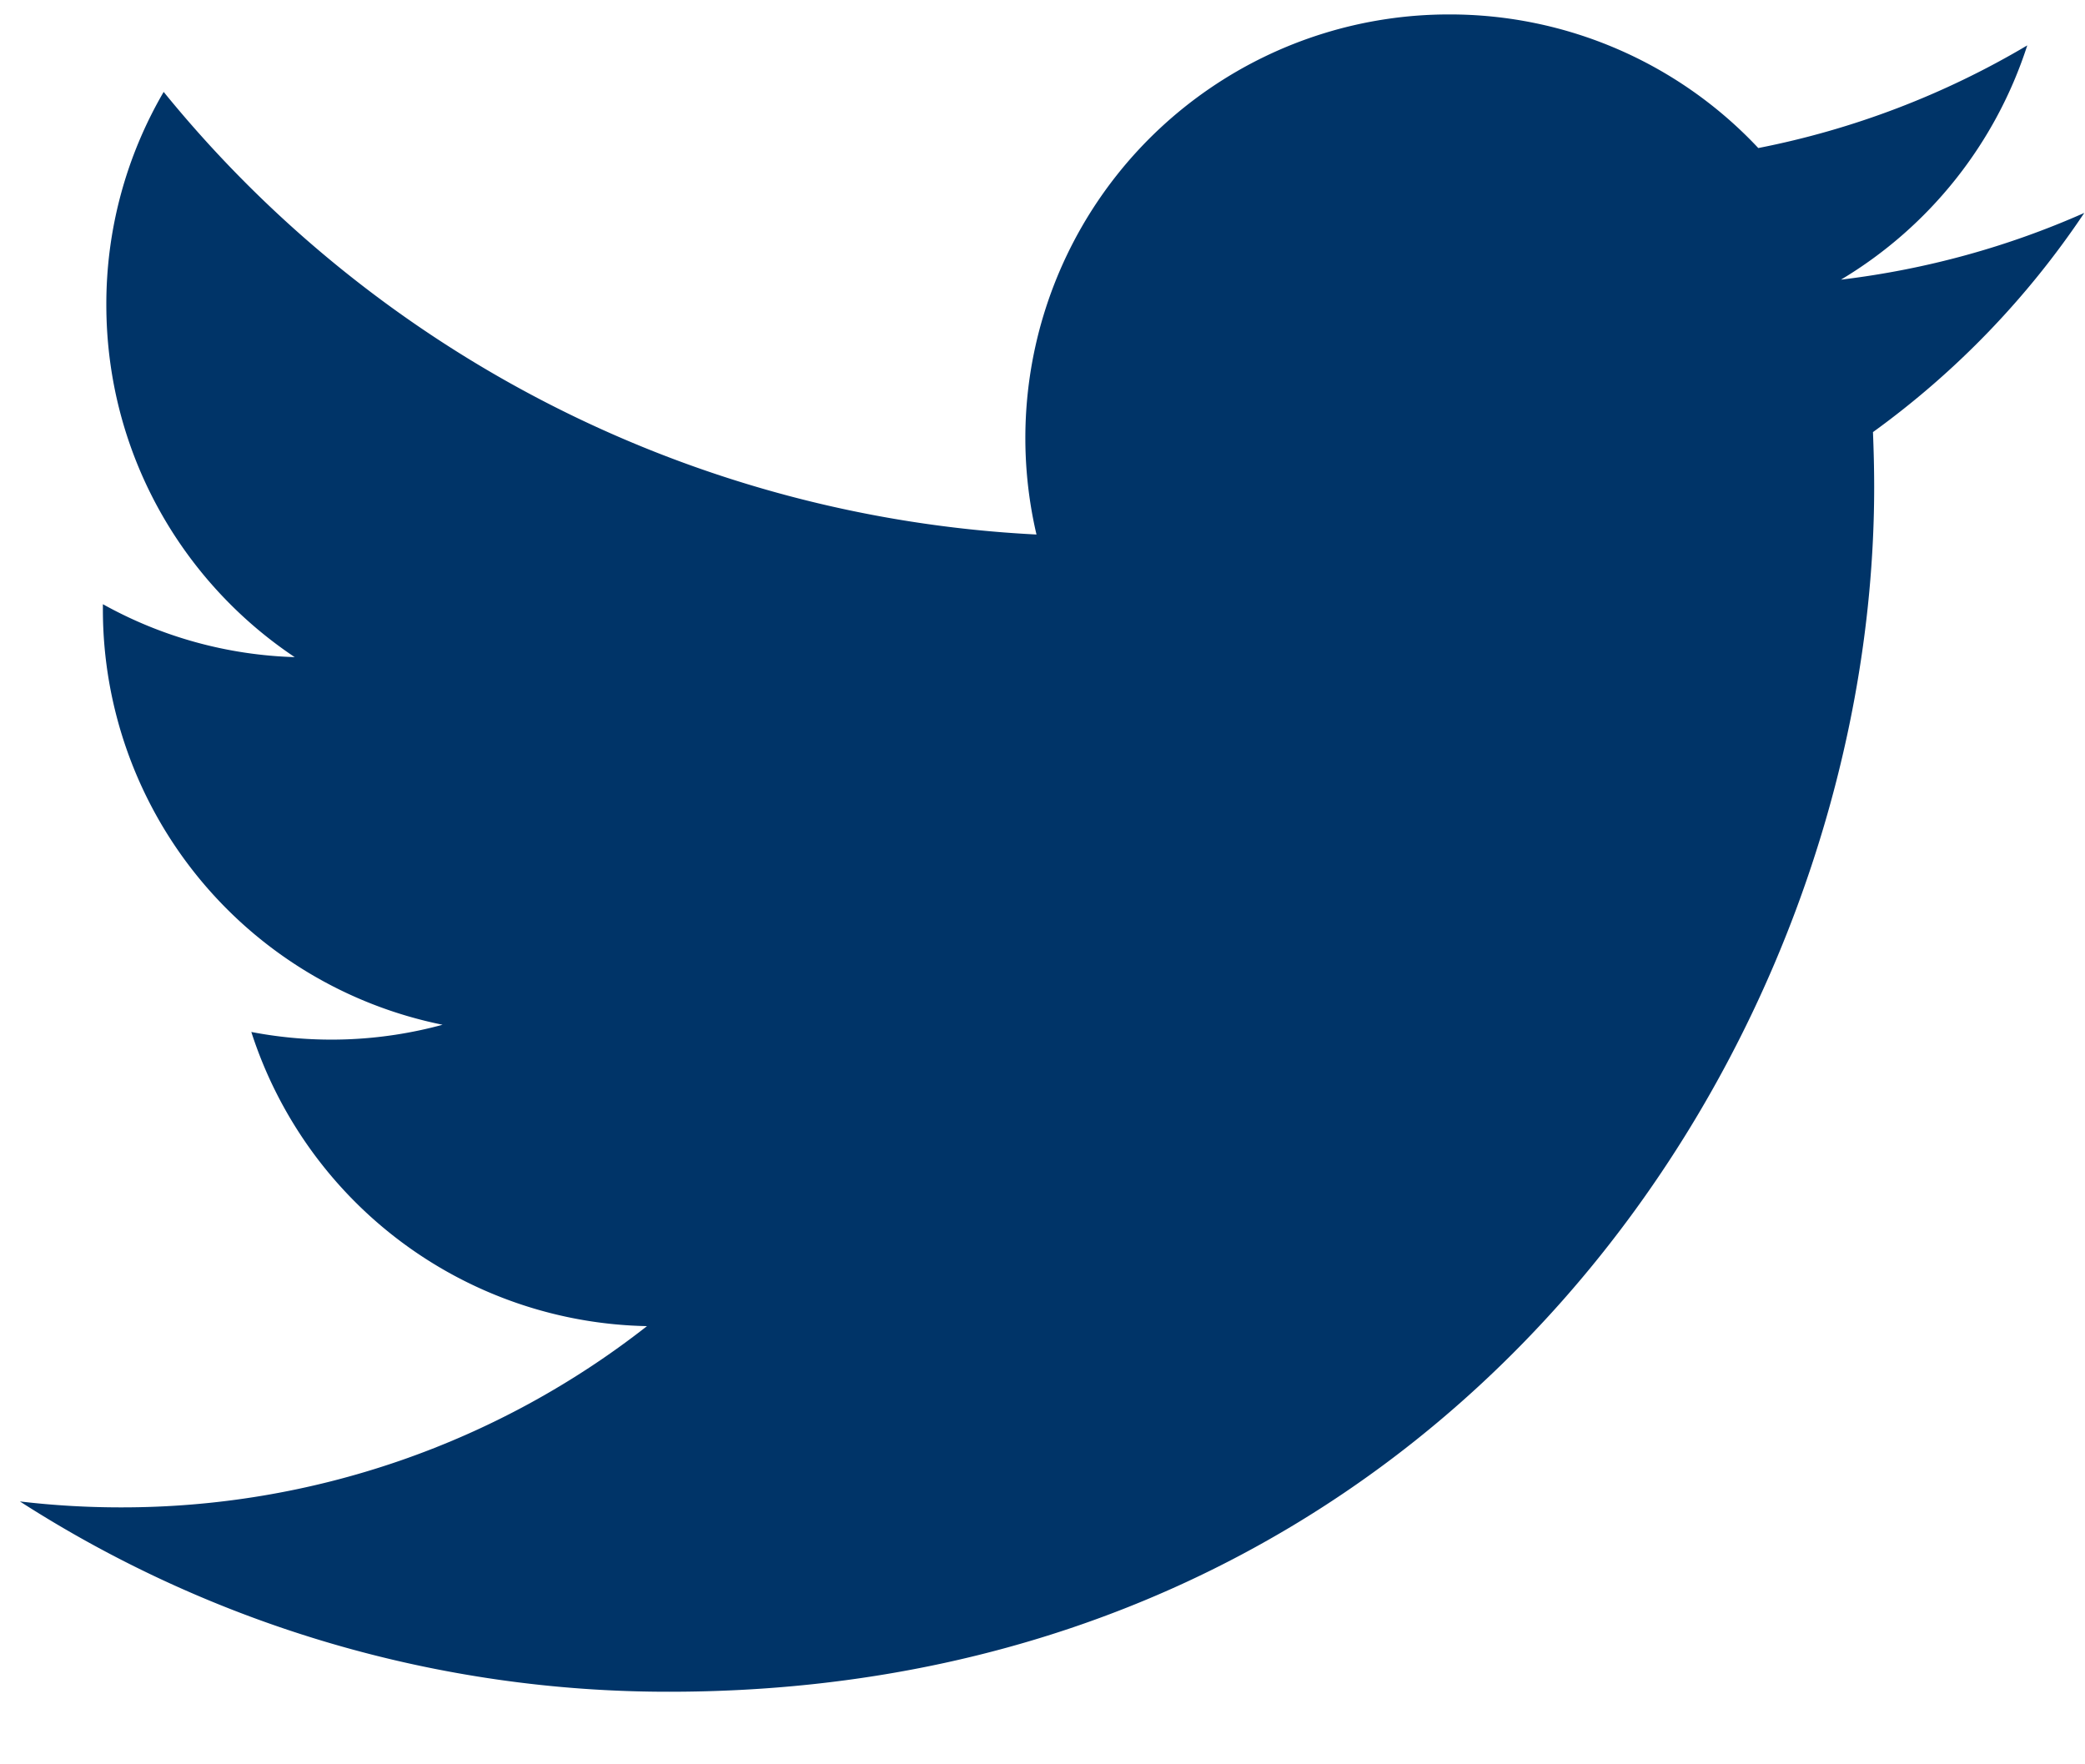
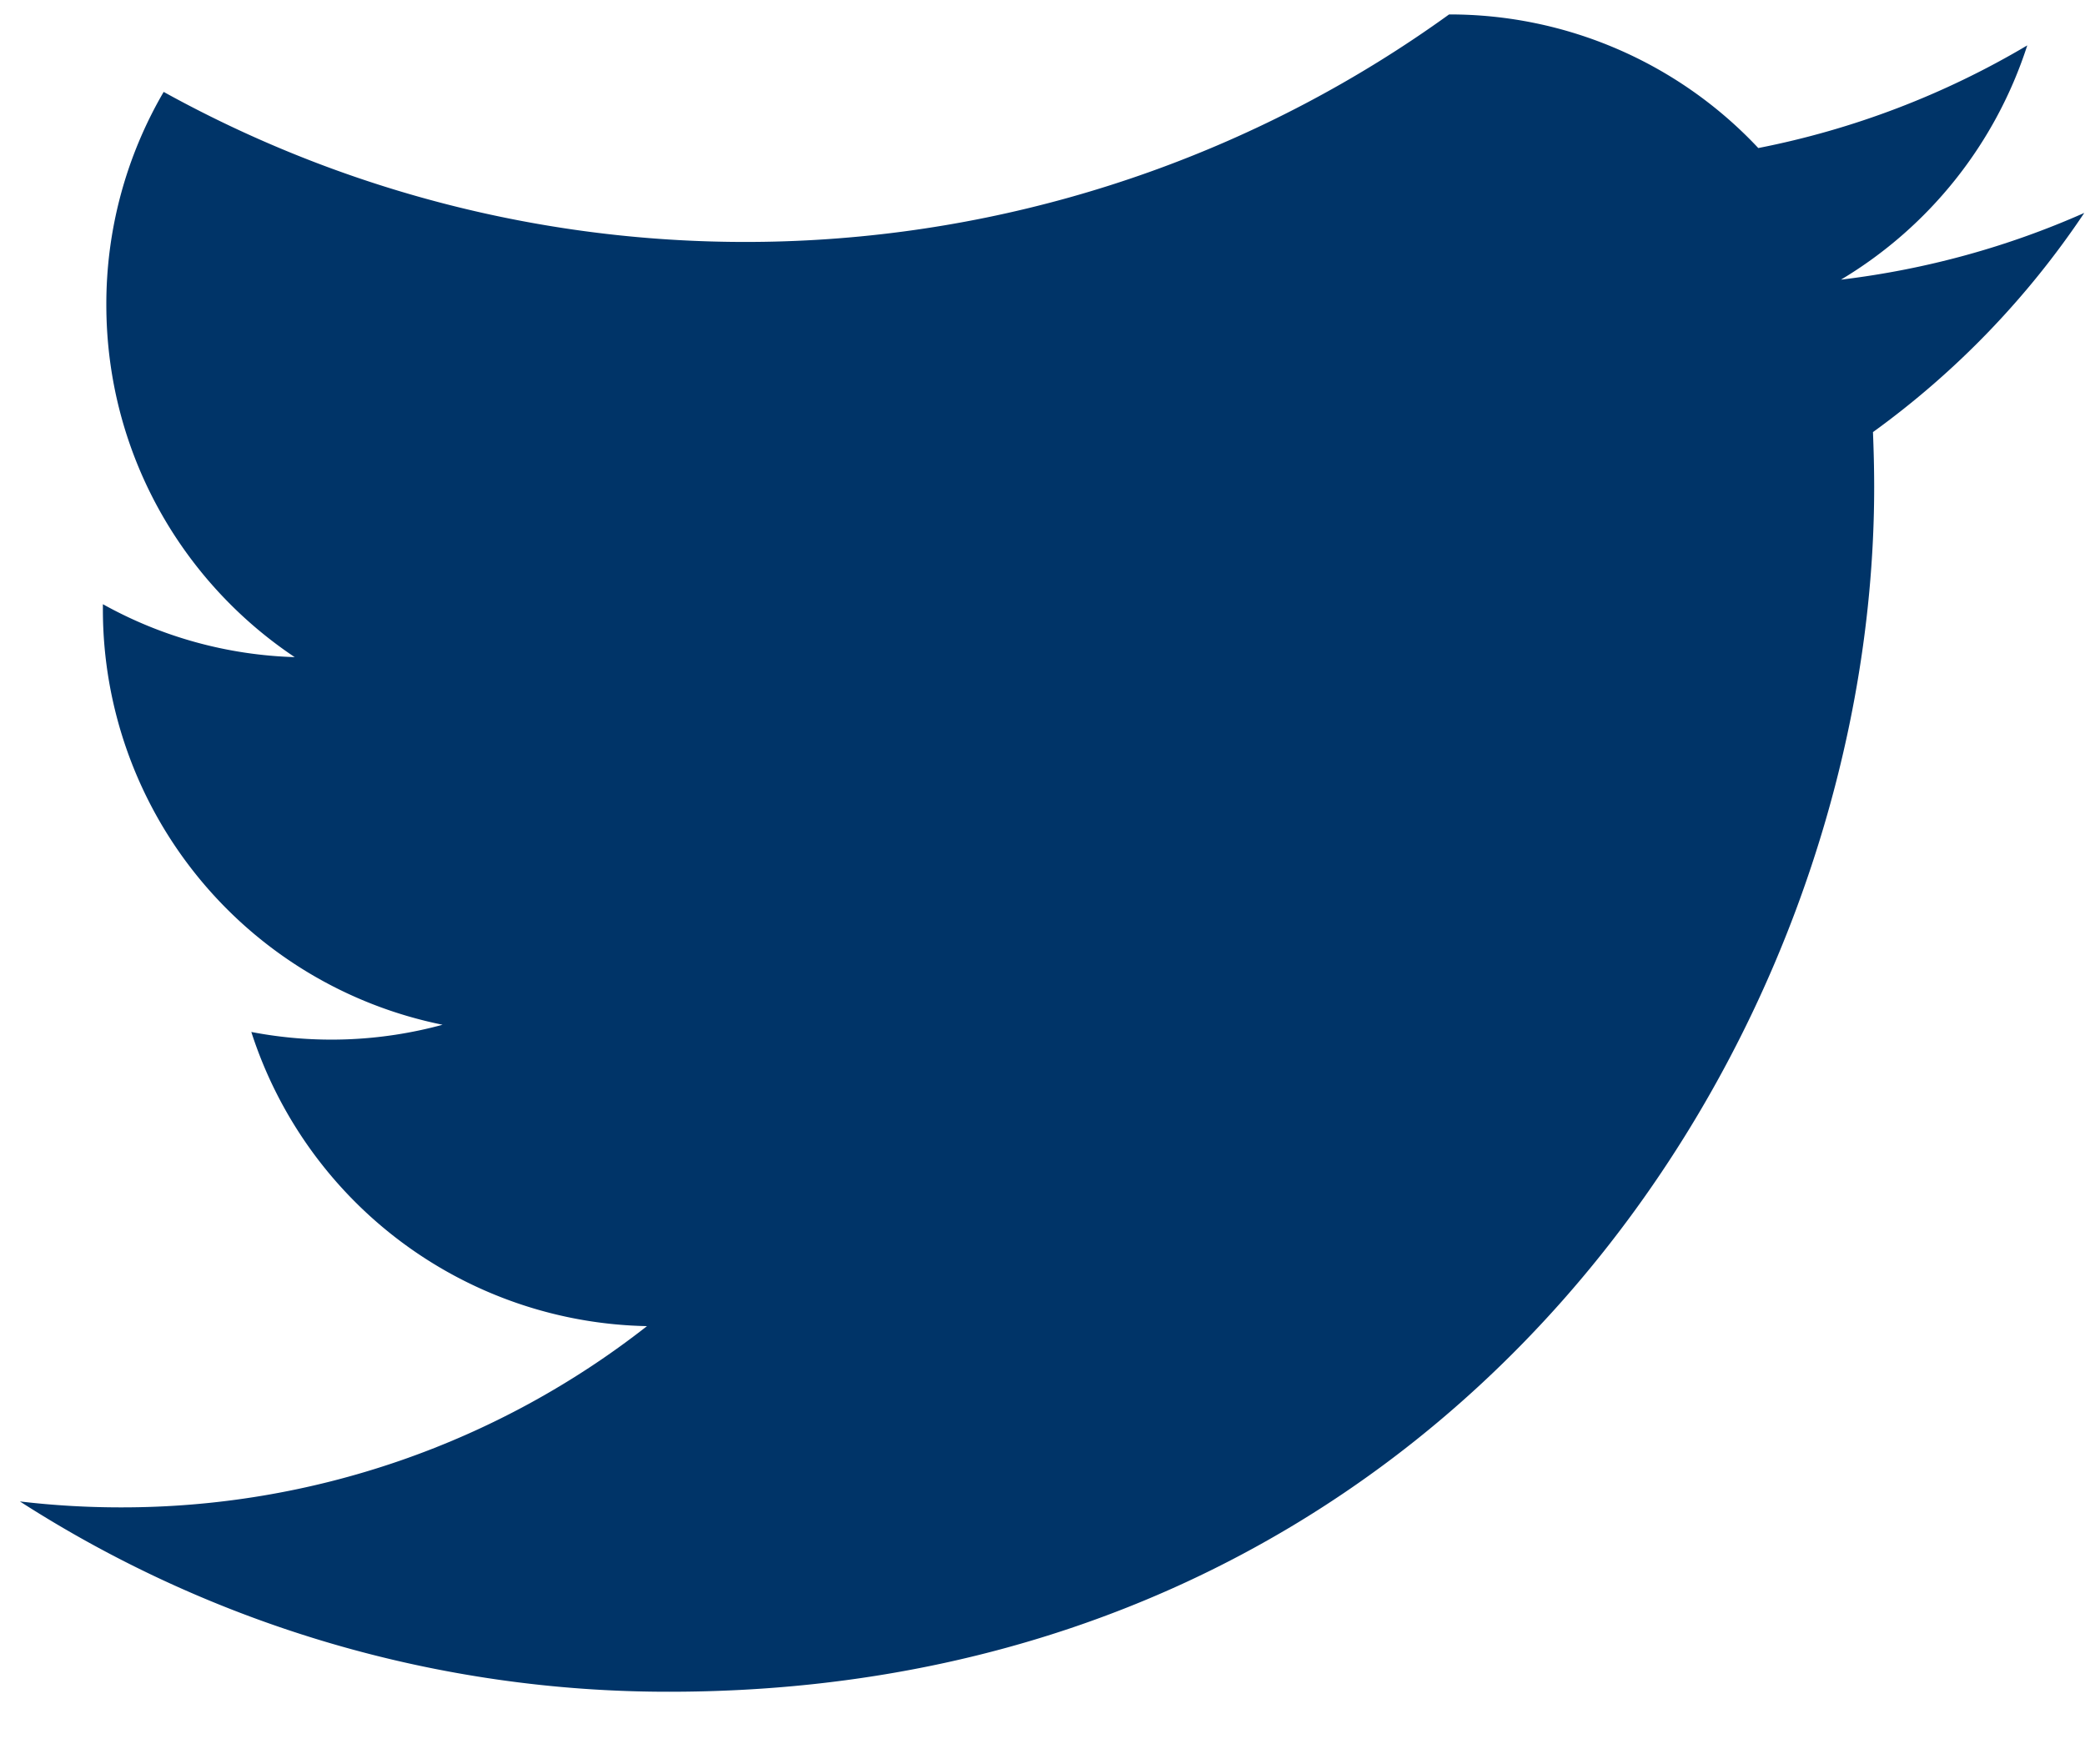
<svg xmlns="http://www.w3.org/2000/svg" width="26" height="22" viewBox="0 0 26 22">
  <g>
    <g>
-       <path fill="#003468" d="M25.991 2.655c-.947.42-1.966.704-3.034.832A5.297 5.297 0 0 0 25.28.566a10.555 10.555 0 0 1-3.354 1.28A5.272 5.272 0 0 0 18.07.18a5.282 5.282 0 0 0-5.145 6.485A14.993 14.993 0 0 1 2.041 1.146 5.243 5.243 0 0 0 1.326 3.8c0 1.832.933 3.448 2.349 4.394a5.238 5.238 0 0 1-2.392-.66v.067a5.283 5.283 0 0 0 4.236 5.177 5.273 5.273 0 0 1-2.385.09 5.29 5.29 0 0 0 4.934 3.668 10.61 10.61 0 0 1-6.56 2.26c-.426 0-.847-.025-1.26-.074a14.946 14.946 0 0 0 8.096 2.373c9.714 0 15.027-8.046 15.027-15.024 0-.23-.006-.456-.015-.683a10.735 10.735 0 0 0 2.635-2.733v-.001z" />
+       <path fill="#003468" d="M25.991 2.655c-.947.42-1.966.704-3.034.832A5.297 5.297 0 0 0 25.28.566a10.555 10.555 0 0 1-3.354 1.28A5.272 5.272 0 0 0 18.07.18A14.993 14.993 0 0 1 2.041 1.146 5.243 5.243 0 0 0 1.326 3.8c0 1.832.933 3.448 2.349 4.394a5.238 5.238 0 0 1-2.392-.66v.067a5.283 5.283 0 0 0 4.236 5.177 5.273 5.273 0 0 1-2.385.09 5.29 5.29 0 0 0 4.934 3.668 10.61 10.61 0 0 1-6.56 2.26c-.426 0-.847-.025-1.26-.074a14.946 14.946 0 0 0 8.096 2.373c9.714 0 15.027-8.046 15.027-15.024 0-.23-.006-.456-.015-.683a10.735 10.735 0 0 0 2.635-2.733v-.001z" />
    </g>
  </g>
</svg>